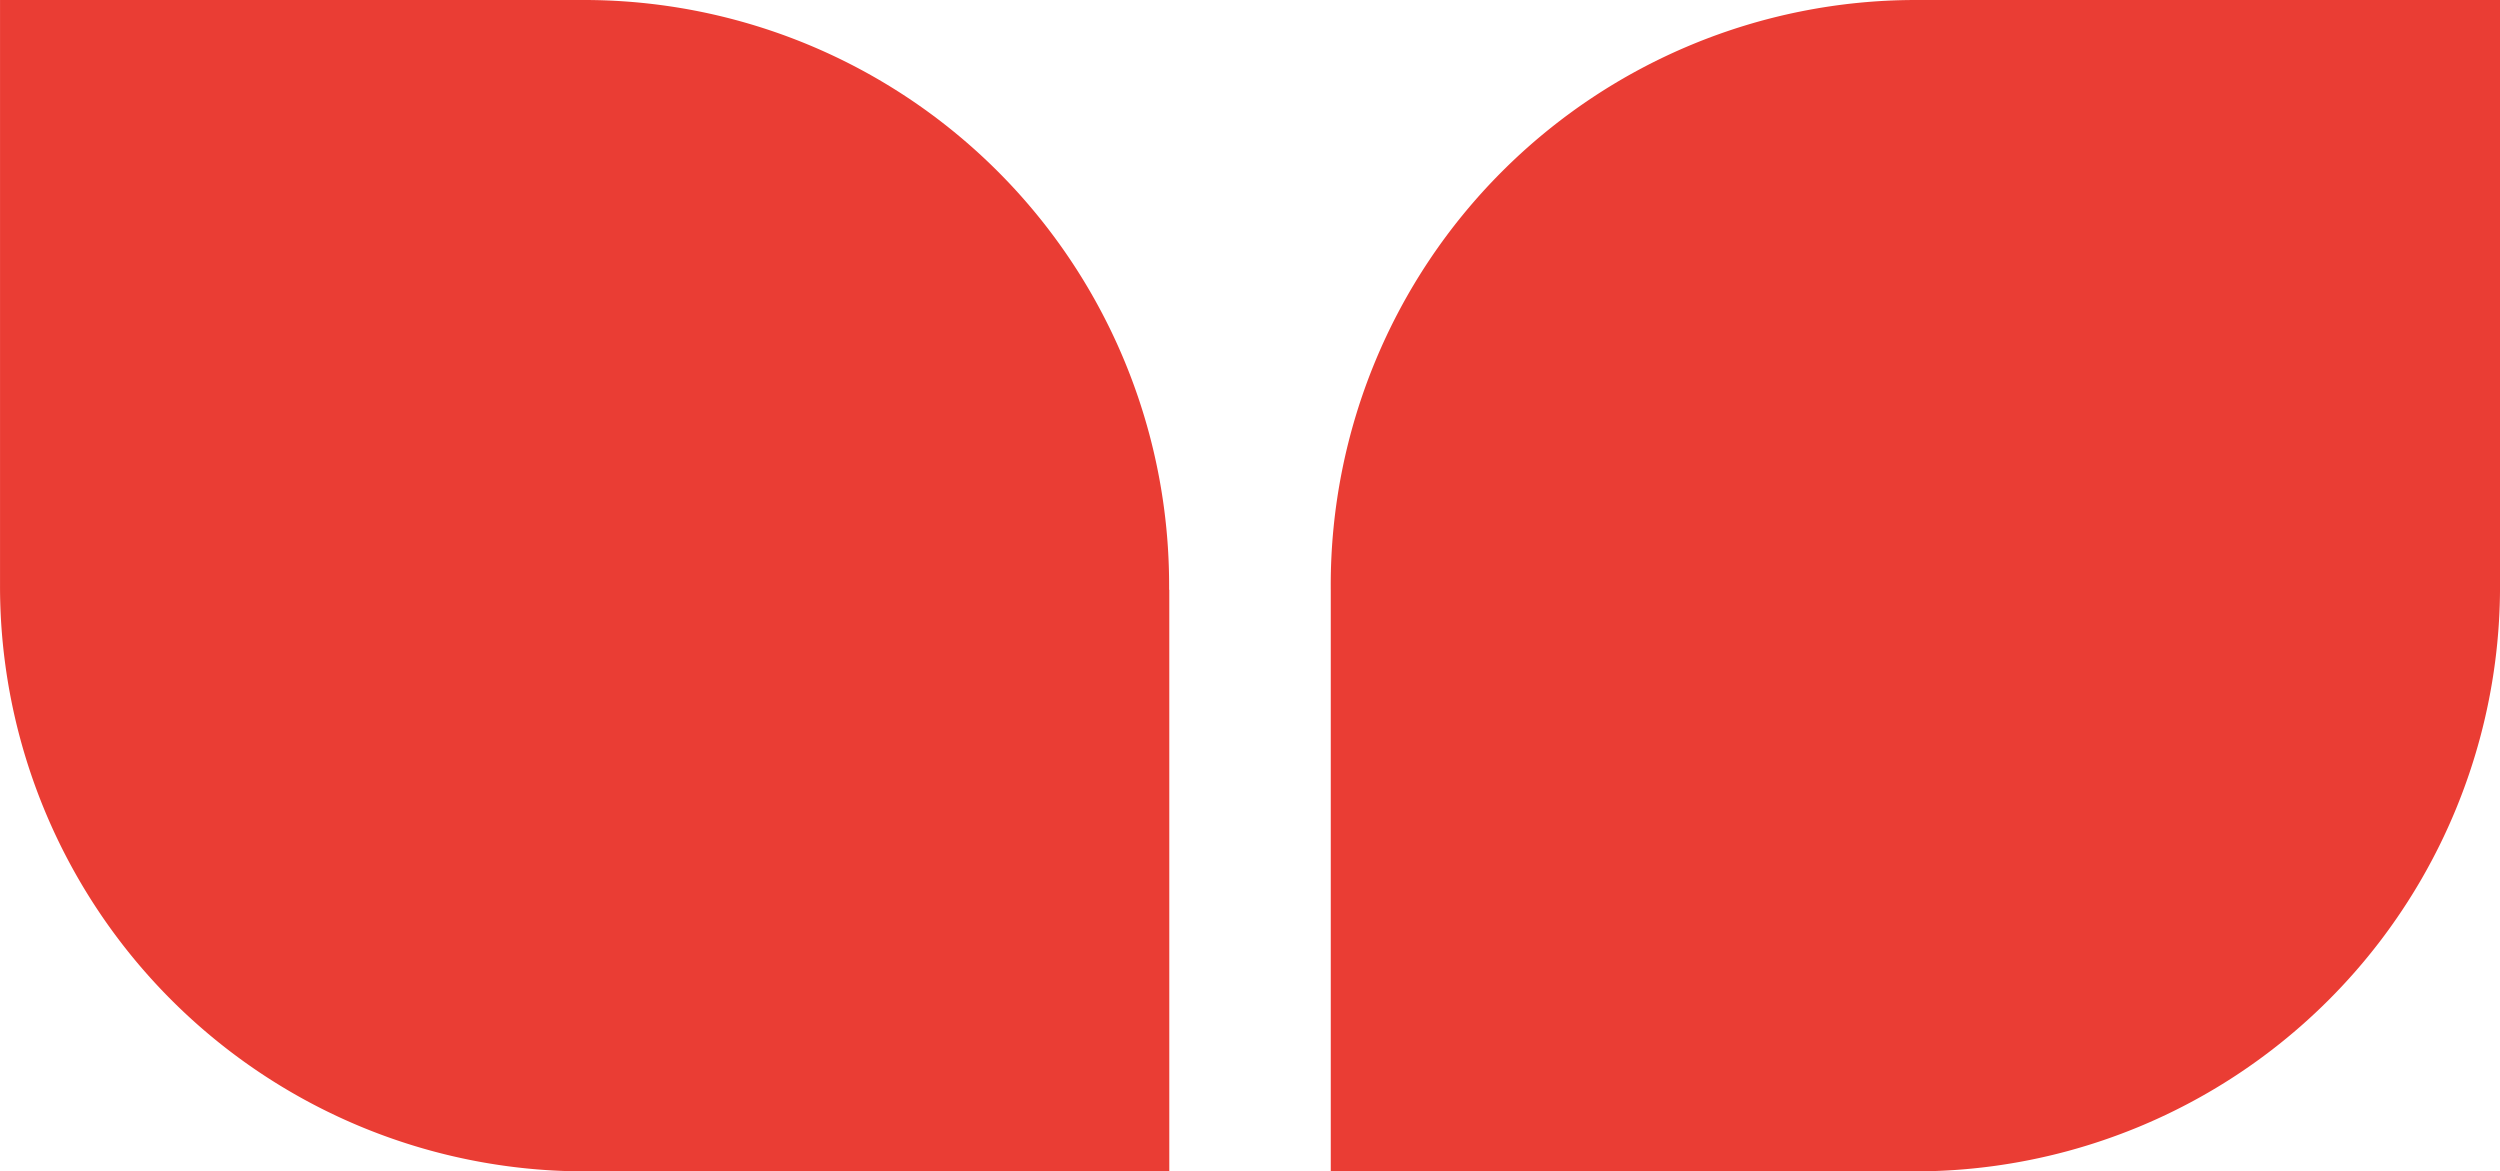
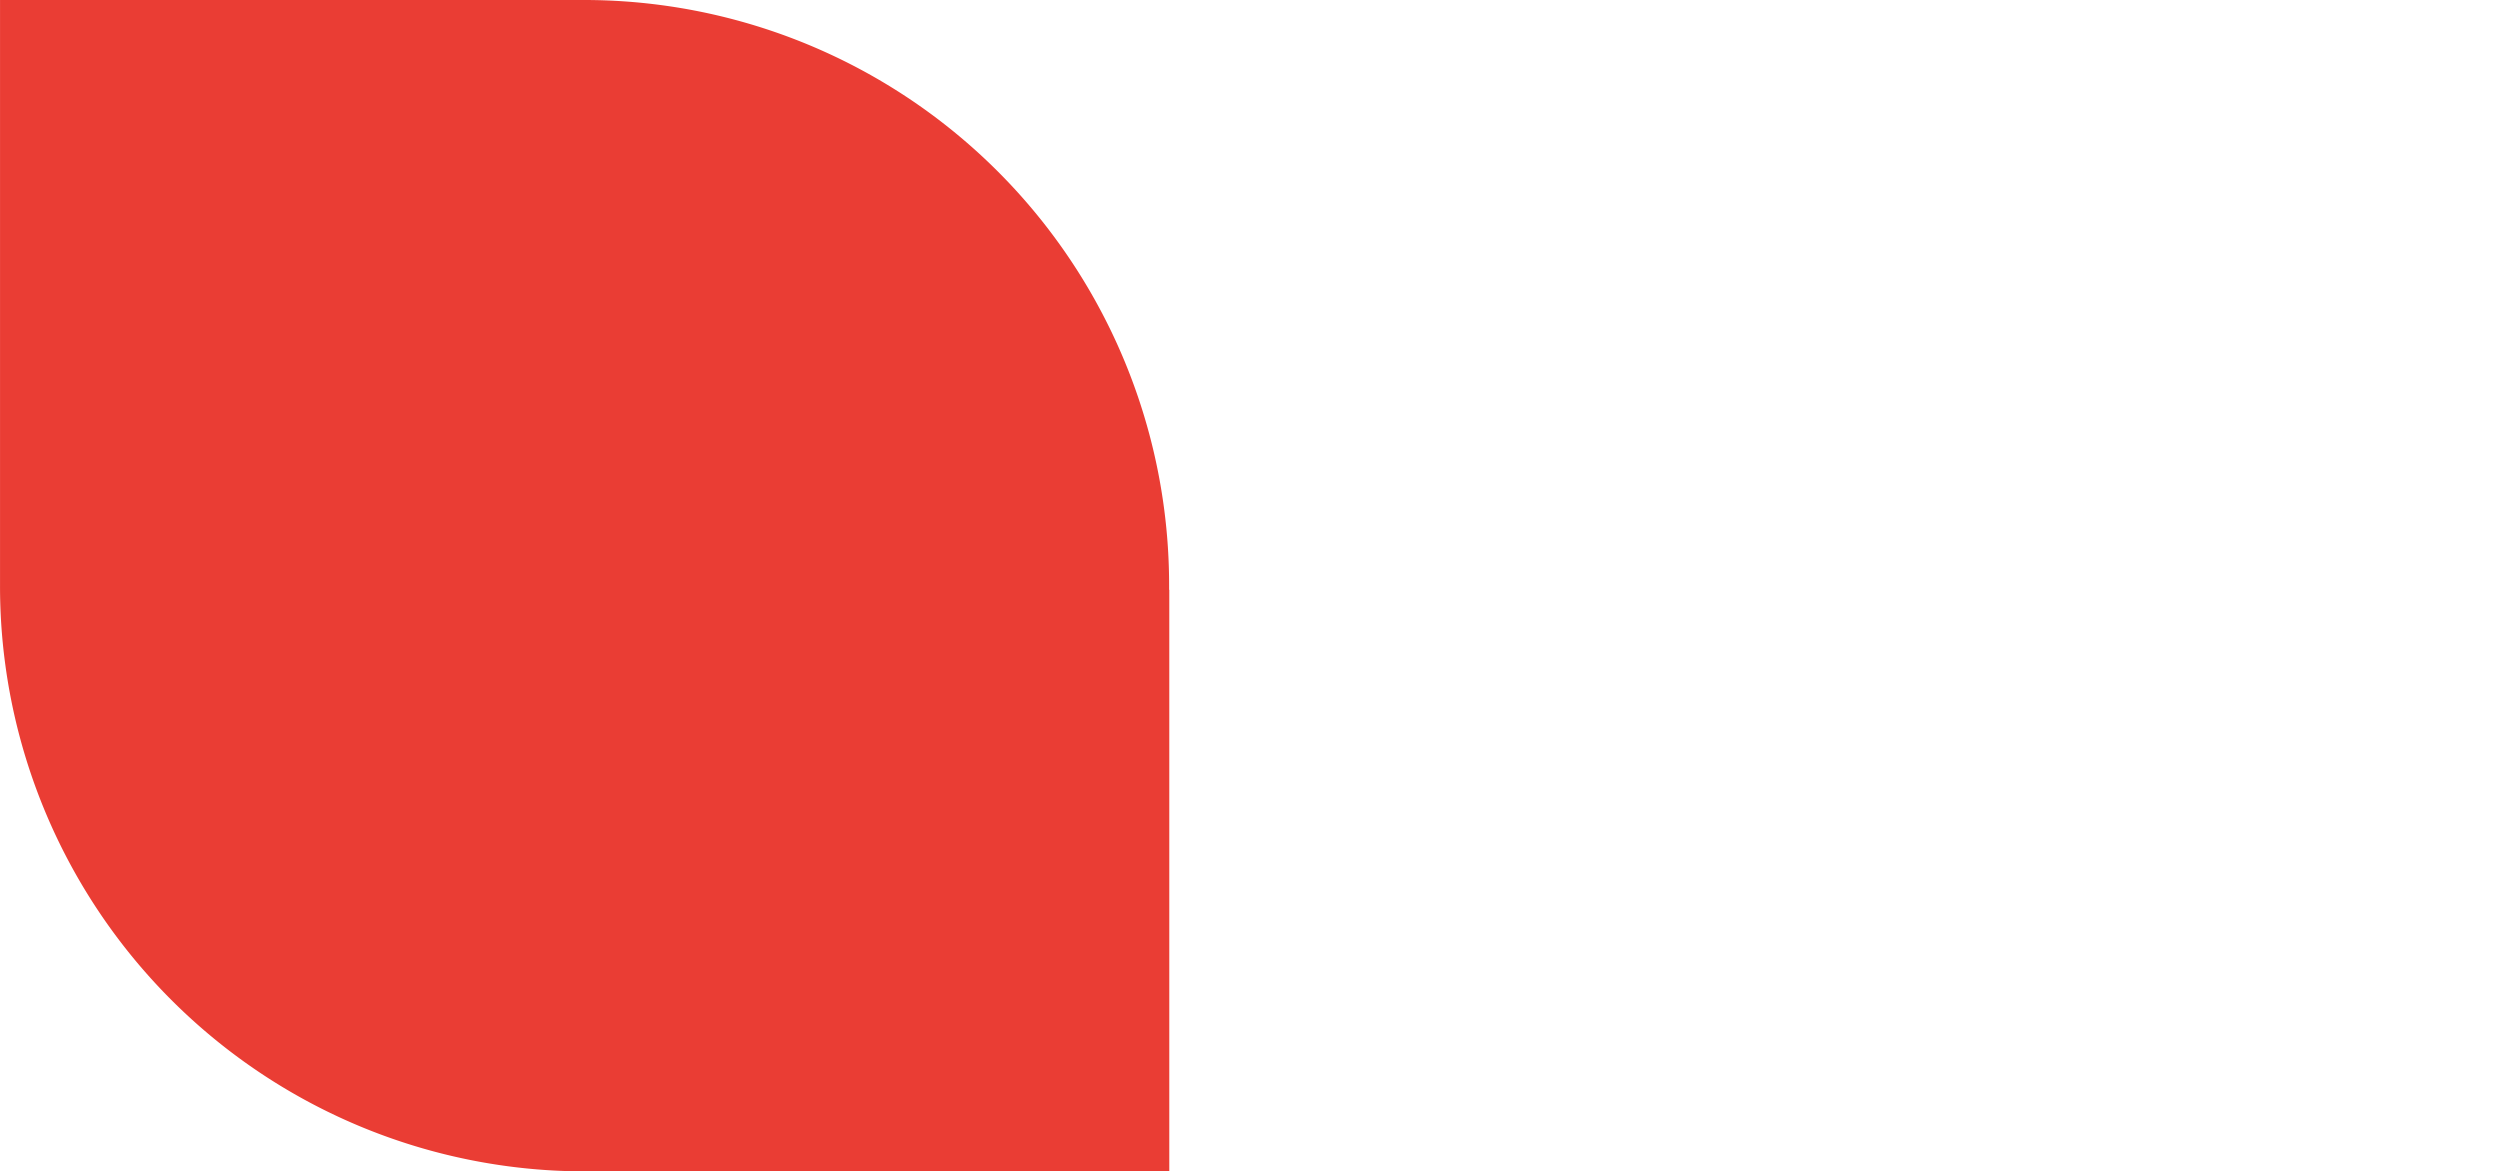
<svg xmlns="http://www.w3.org/2000/svg" width="85.37" height="40" viewBox="0 0 85.37 40">
  <g id="simbolo-verde-oscuro" style="isolation: isolate">
    <g id="Grupo_2252" data-name="Grupo 2252" transform="translate(45.443)">
-       <path id="Trazado_3672" data-name="Trazado 3672" d="M422.35,180.035v19.859h19.894v0l.071,0a19.981,19.981,0,0,0,19.963-20c0-.047,0-.094,0-.141h0V159.894H442.383v0l-.069,0a19.983,19.983,0,0,0-19.965,20c0,.047,0,.094,0,.141Z" transform="translate(-422.35 -159.894)" fill="#ea3d34" />
-     </g>
+       </g>
    <path id="Trazado_3673" data-name="Trazado 3673" d="M439.122,180.035c0-.047,0-.094,0-.141a19.981,19.981,0,0,0-19.963-20l-.047,0-.023,0H399.2v19.859h0c0,.047,0,.094,0,.141a19.98,19.98,0,0,0,19.963,20l.071,0v0h19.894V180.035Z" transform="translate(-399.199 -159.894)" fill="#ea3d34" />
  </g>
</svg>